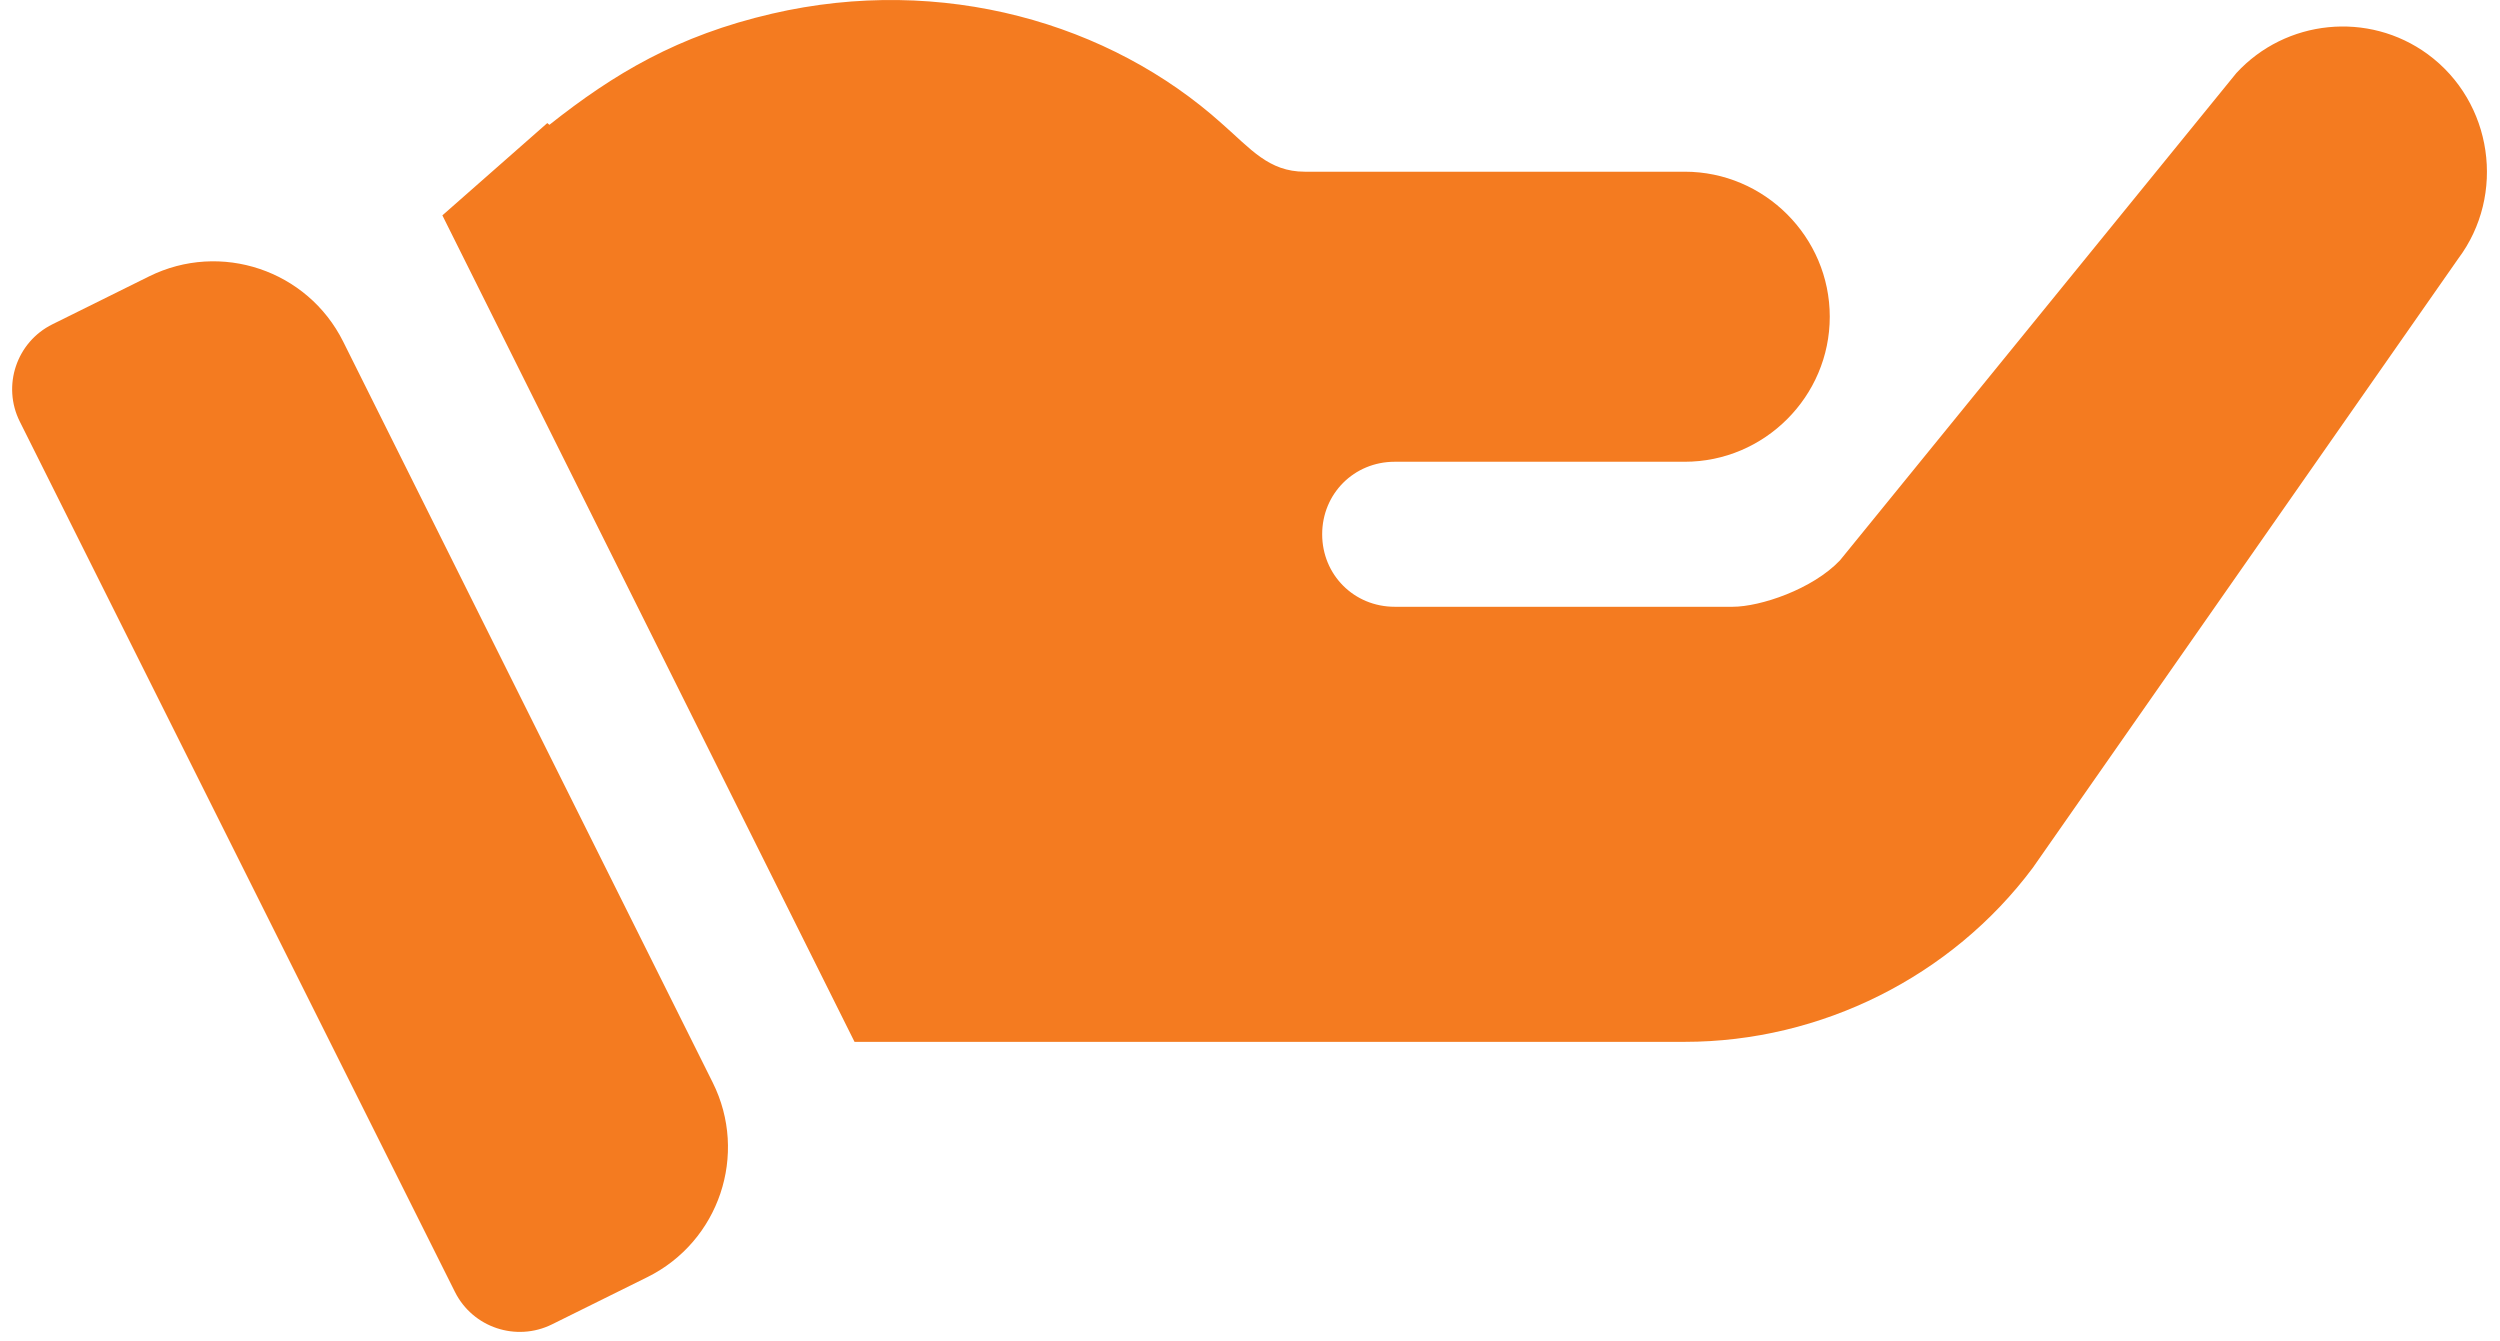
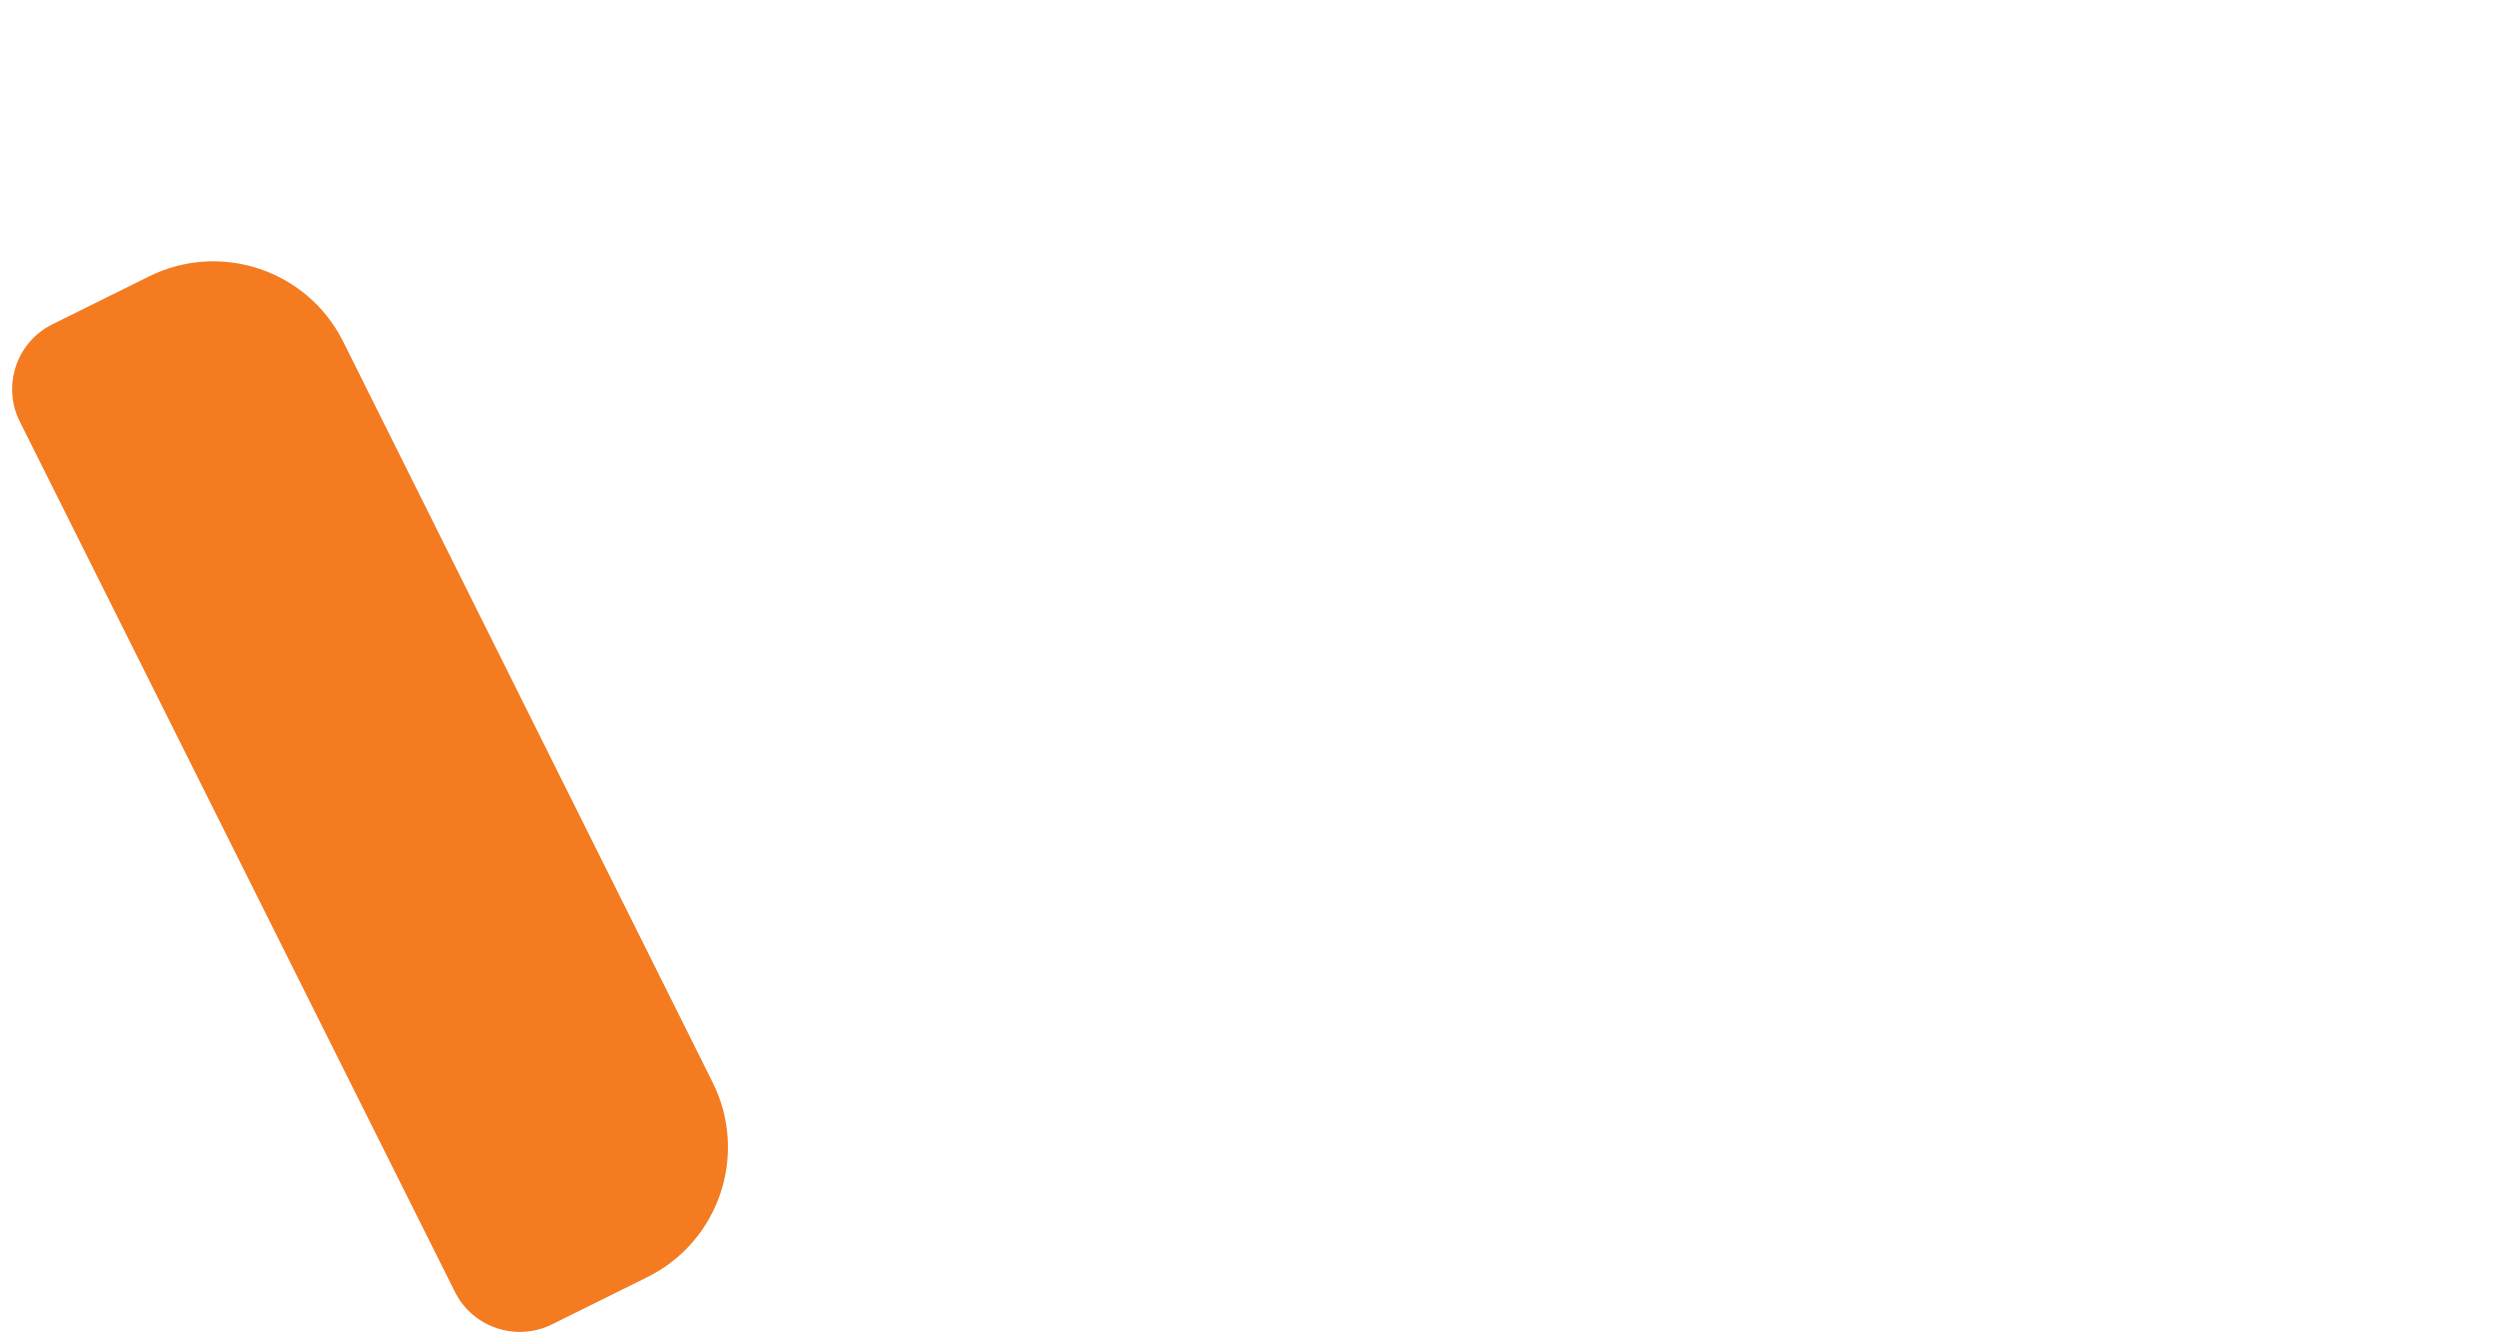
<svg xmlns="http://www.w3.org/2000/svg" width="138" height="74" viewBox="0 0 138 74" fill="none">
  <g clip-path="url(#clip0)">
    <path d="M39.341 59.754L18.944 18.858C16.974 14.908 12.179 13.299 8.227 15.258L2.896 17.9C0.911 18.882 0.102 21.294 1.095 23.276L25.11 71.308C26.098 73.288 28.499 74.078 30.468 73.106L35.731 70.499C39.701 68.533 41.318 63.716 39.341 59.754Z" fill="#F47B20" />
-     <path d="M134.013 2.994C130.731 0.592 126.168 1.073 123.446 4.035L101.566 30.932C100.045 32.533 97.163 33.494 95.642 33.494H76.987C74.745 33.494 72.984 31.733 72.984 29.491C72.984 27.25 74.745 25.489 76.987 25.489C82.348 25.489 88.282 25.489 92.997 25.489C97.4 25.489 101.003 21.886 101.003 17.483C101.003 13.081 97.4 9.478 92.997 9.478C74.198 9.478 92.13 9.478 72.024 9.478C70.028 9.478 69.035 8.213 67.461 6.836C61.27 1.265 52 -1.422 42.615 0.755C37.404 1.964 33.889 4.067 30.327 6.89L30.21 6.794L24.419 11.888L47.17 57.51H53.908H92.997C100.522 57.51 107.727 53.907 112.21 47.903L135.692 14.281C138.334 10.759 137.613 5.636 134.013 2.994Z" fill="#F47B20" />
  </g>
  <defs>
    <clipPath id="clip0">
      <rect x="0.67" width="136.609" height="73.52" fill="white" />
    </clipPath>
  </defs>
</svg>